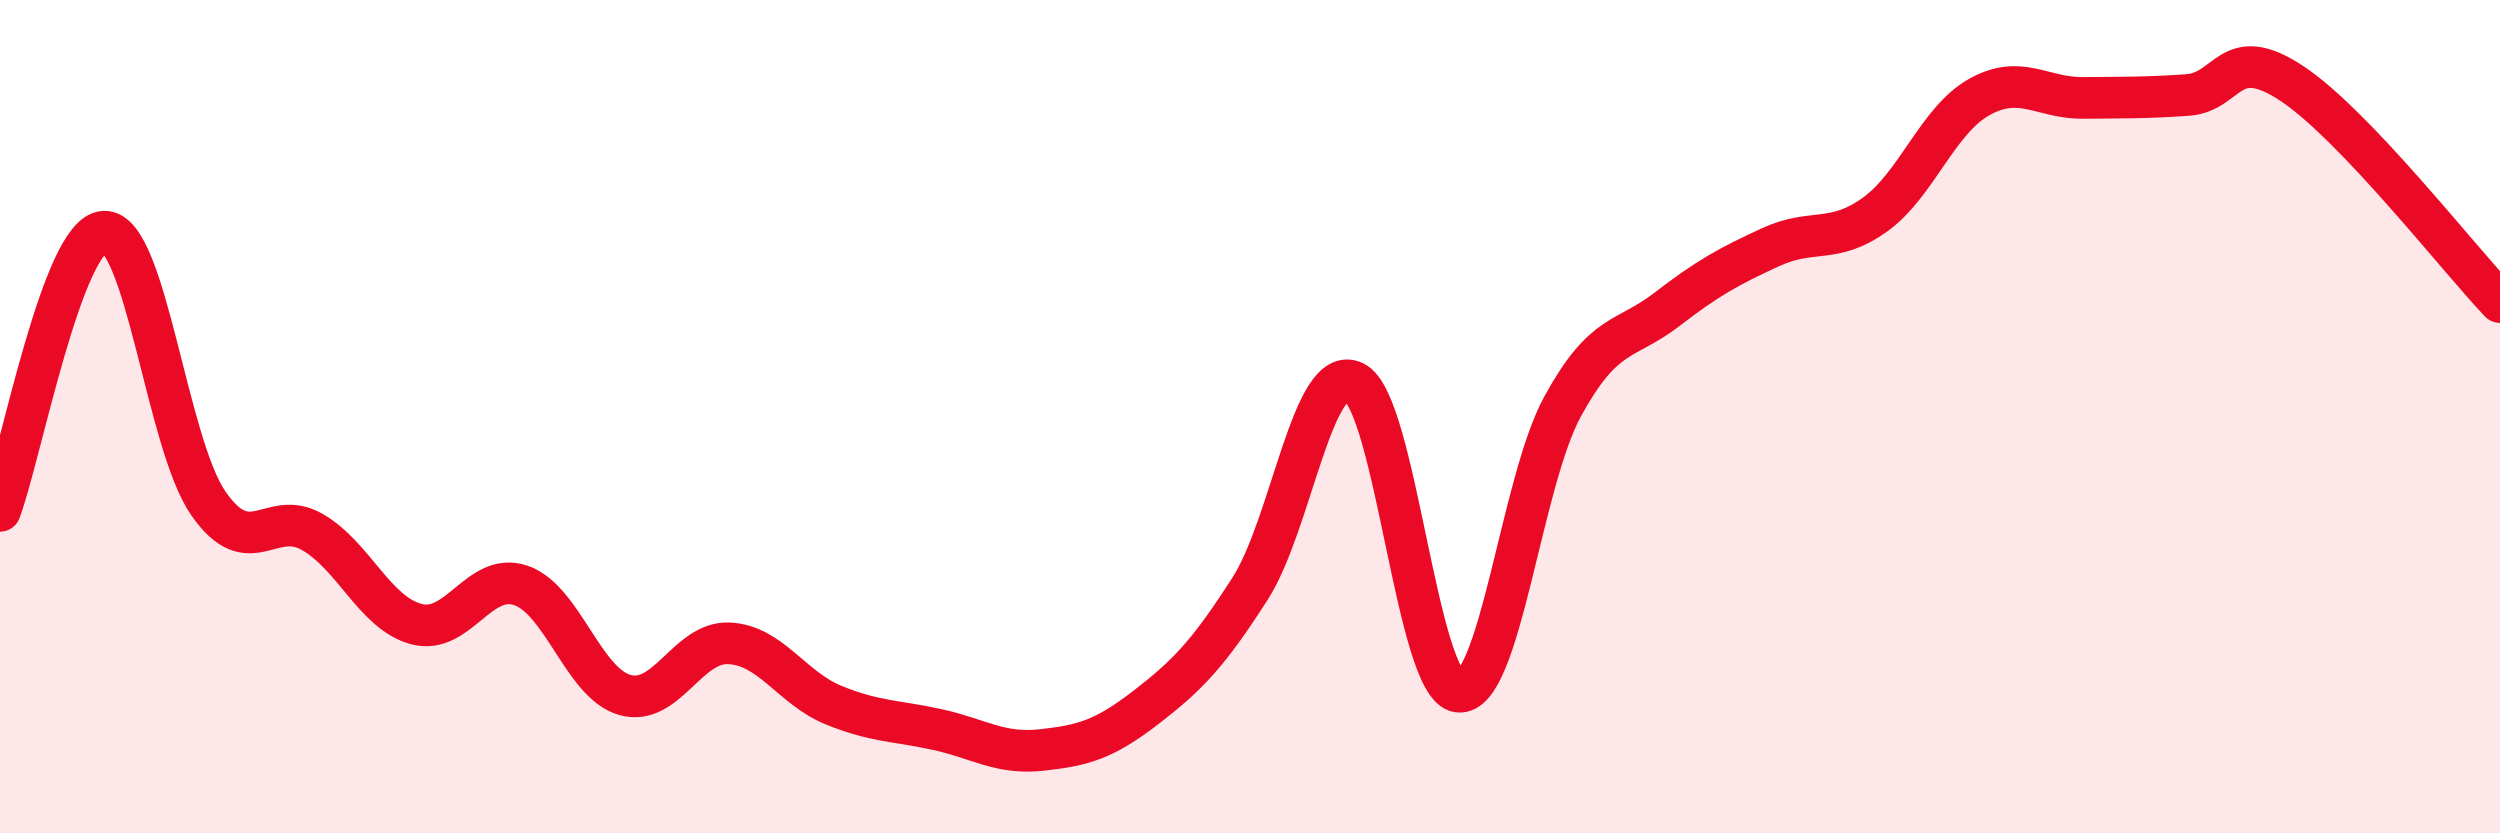
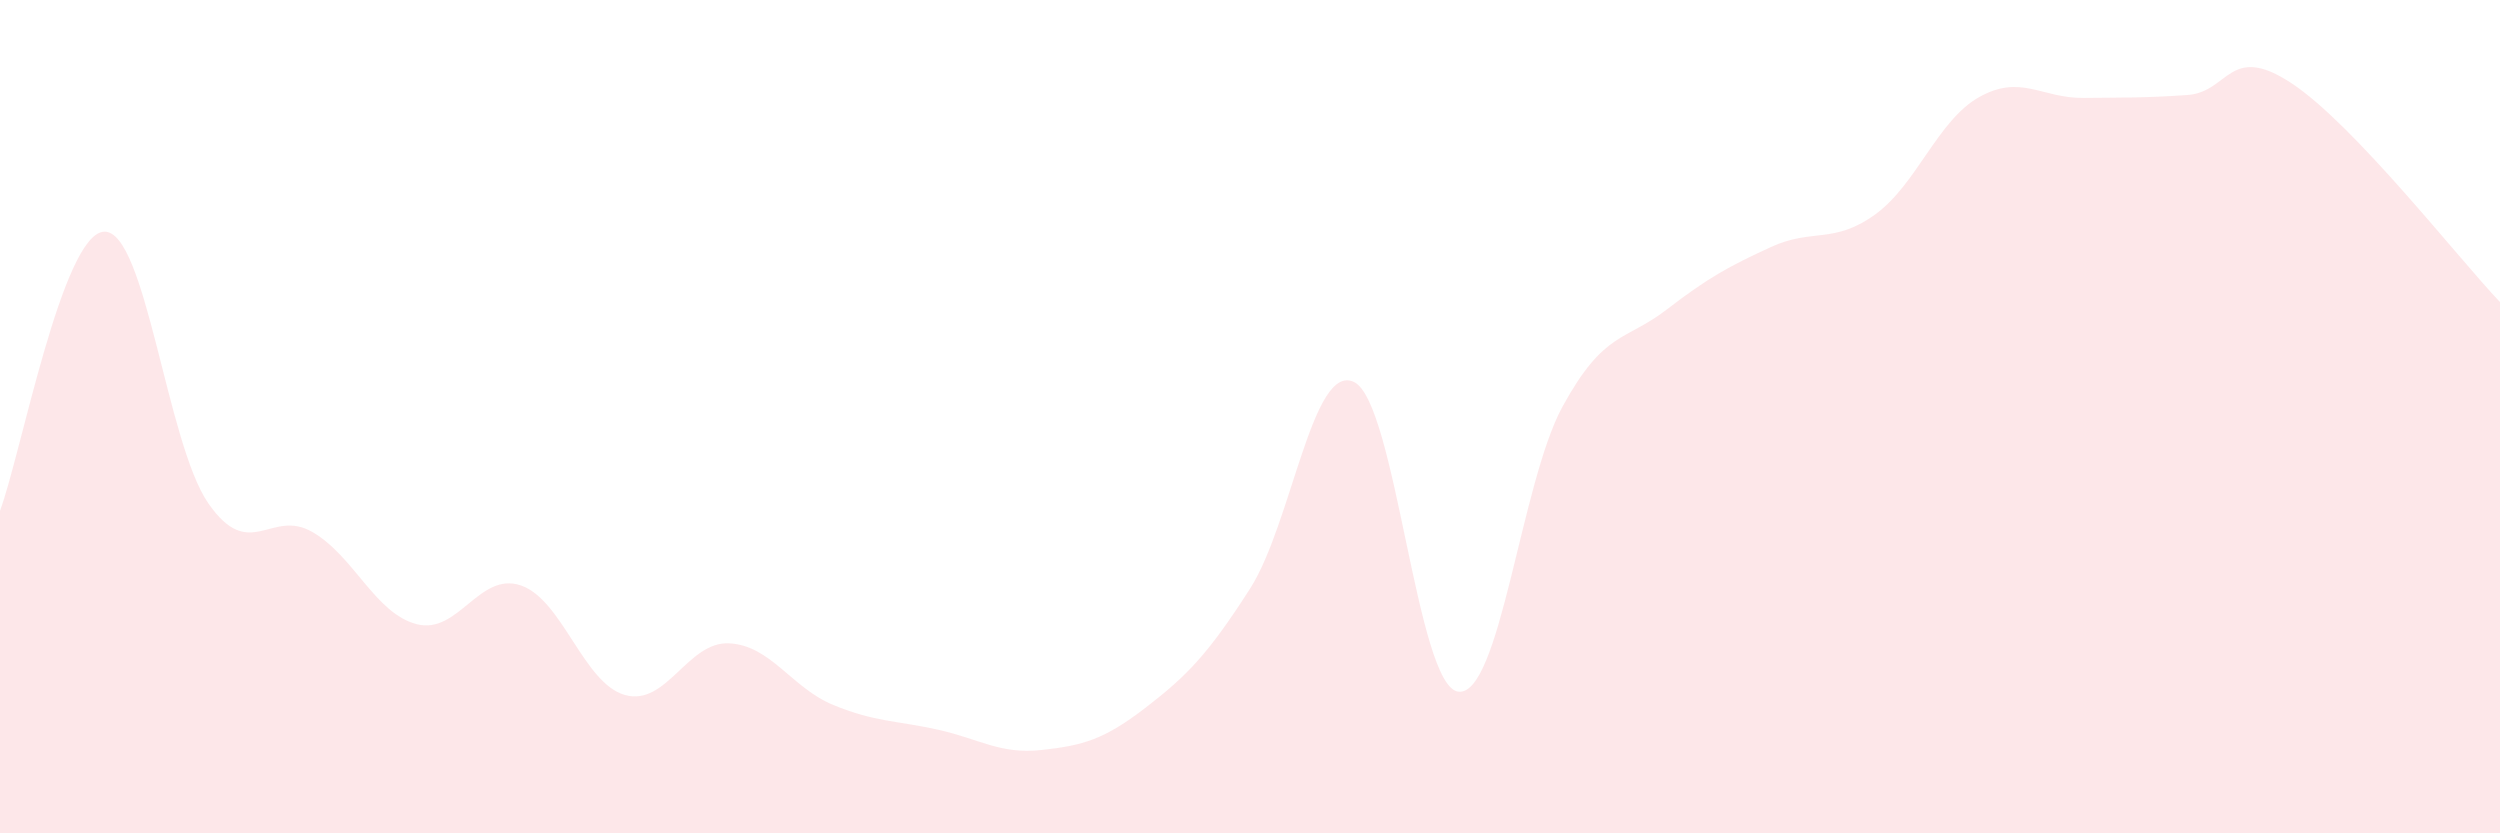
<svg xmlns="http://www.w3.org/2000/svg" width="60" height="20" viewBox="0 0 60 20">
  <path d="M 0,12.26 C 0.5,10.92 1.5,5.6 2.5,5.56 C 3.5,5.52 4,10.64 5,12.08 C 6,13.52 6.5,12.19 7.5,12.77 C 8.5,13.35 9,14.72 10,14.98 C 11,15.24 11.5,13.71 12.5,14.05 C 13.5,14.39 14,16.4 15,16.68 C 16,16.96 16.5,15.39 17.5,15.44 C 18.5,15.49 19,16.51 20,16.92 C 21,17.33 21.5,17.29 22.5,17.51 C 23.5,17.73 24,18.11 25,18 C 26,17.89 26.5,17.75 27.5,16.98 C 28.5,16.21 29,15.69 30,14.13 C 31,12.57 31.5,8.68 32.5,9.17 C 33.5,9.66 34,16.48 35,16.6 C 36,16.72 36.5,11.59 37.5,9.76 C 38.5,7.93 39,8.2 40,7.43 C 41,6.66 41.5,6.39 42.5,5.93 C 43.5,5.47 44,5.87 45,5.15 C 46,4.43 46.5,2.89 47.5,2.33 C 48.5,1.77 49,2.36 50,2.35 C 51,2.34 51.5,2.35 52.5,2.28 C 53.5,2.21 53.5,1.01 55,2 C 56.5,2.99 59,6.2 60,7.25L60 20L0 20Z" fill="#EB0A25" opacity="0.1" stroke-linecap="round" stroke-linejoin="round" />
-   <path d="M 0,12.26 C 0.5,10.92 1.5,5.6 2.5,5.56 C 3.5,5.52 4,10.64 5,12.08 C 6,13.52 6.5,12.19 7.5,12.77 C 8.5,13.35 9,14.72 10,14.98 C 11,15.24 11.5,13.71 12.5,14.05 C 13.5,14.39 14,16.4 15,16.68 C 16,16.96 16.5,15.39 17.5,15.44 C 18.5,15.49 19,16.51 20,16.92 C 21,17.33 21.5,17.29 22.5,17.51 C 23.5,17.73 24,18.11 25,18 C 26,17.89 26.5,17.75 27.5,16.98 C 28.5,16.21 29,15.69 30,14.13 C 31,12.57 31.5,8.68 32.5,9.17 C 33.5,9.66 34,16.48 35,16.6 C 36,16.72 36.5,11.59 37.5,9.76 C 38.5,7.93 39,8.2 40,7.43 C 41,6.66 41.5,6.39 42.5,5.93 C 43.5,5.47 44,5.87 45,5.15 C 46,4.43 46.5,2.89 47.5,2.33 C 48.5,1.77 49,2.36 50,2.35 C 51,2.34 51.5,2.35 52.5,2.28 C 53.5,2.21 53.5,1.01 55,2 C 56.5,2.99 59,6.2 60,7.25" stroke="#EB0A25" stroke-width="1" fill="none" stroke-linecap="round" stroke-linejoin="round" />
</svg>